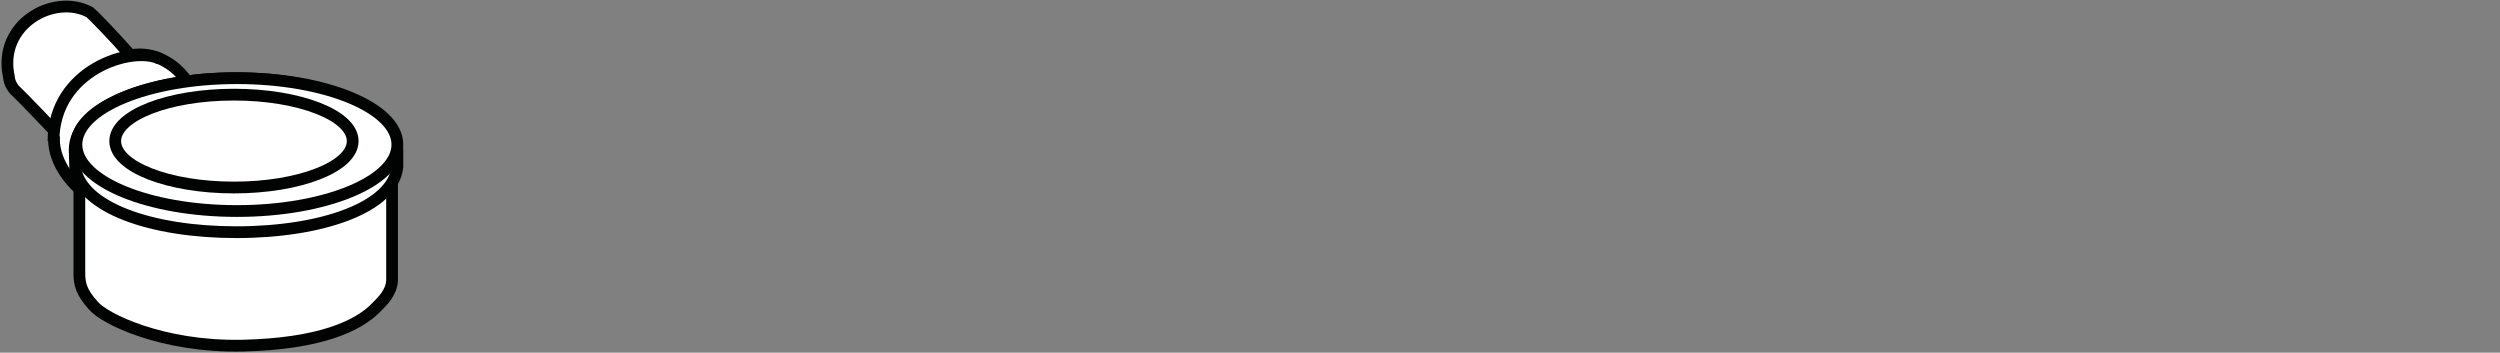
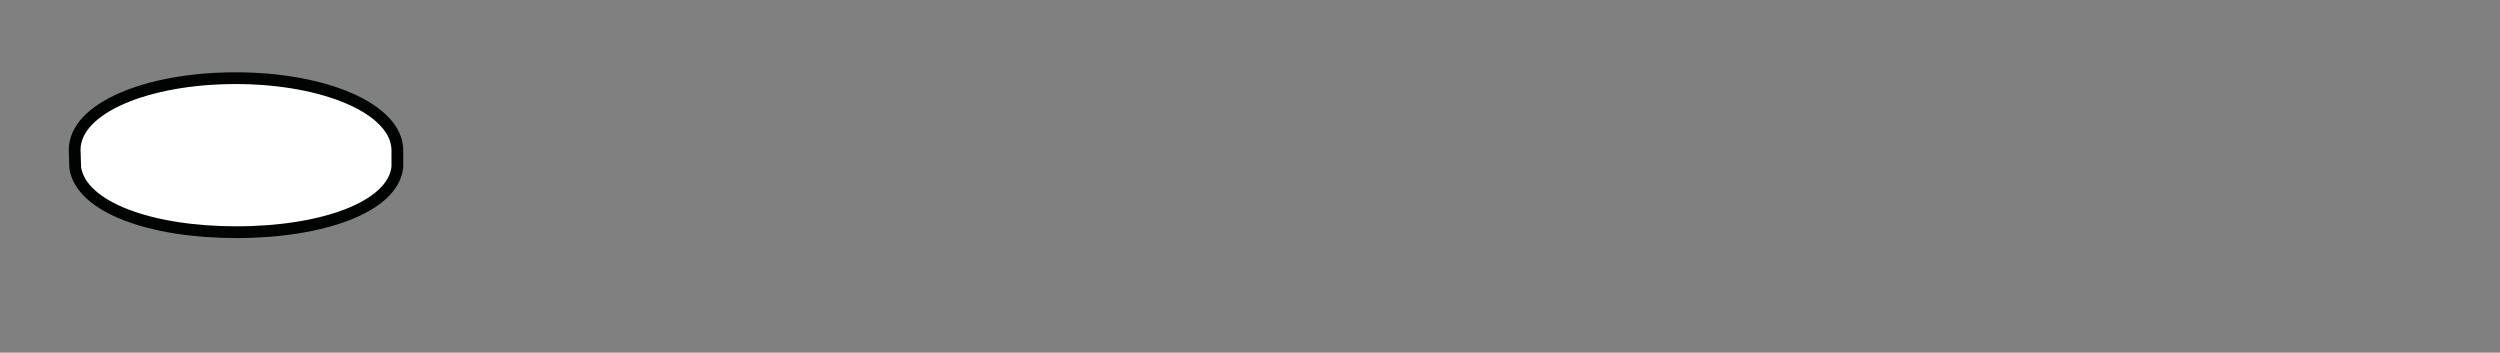
<svg xmlns="http://www.w3.org/2000/svg" version="1.1" id="Ebene_1" x="0px" y="0px" viewBox="0 0 425.3 60" style="enable-background:new 0 0 425.3 60;" xml:space="preserve">
  <rect x="0" y="0" width="425.3" height="60" fill="#808080" stroke="none" />
  <style type="text/css">
	.st0{fill-rule:evenodd;clip-rule:evenodd;fill:#FFFFFF;stroke:#010202;stroke-width:2;stroke-miterlimit:10;}
</style>
-   <path class="st0" d="M14.9,33.3c-3.9-2.9-6.3-7.1-5.6-11c0,0-5.2-5.5-6.8-7c0,0-0.9-0.9-1-2.3C-0.4,4.1,9.2-1.2,15.3,2.1  c0.7,0.6,4.1,4.1,6.9,7.3C27,8.5,30.4,12,31,12.8s3.1,3.3,3.5,4.5" />
-   <path class="st0" d="M27.2,10C22.4,7.7,9.1,11.9,9.1,24" />
-   <path class="st0" d="M13.5,28.2c0,3,0,16.4,0,18.3s0.4,3.3,2.4,5.5c1.8,2.2,11.7,7.1,25.4,6.8c13-0.3,19.7-3.3,22.8-6.6  c0.9-0.9,2.5-2.4,2.6-4.5c0-2.4,0-19.4,0-19.4" />
  <path class="st0" d="M67.6,25.6c0,0.2,0,2.6,0,2.8c-0.7,6.8-12.7,11.1-27.4,11.1c-14.5,0-26.3-4.2-27.4-10.9c0-0.3-0.1-2.8-0.1-3.1  c0-7.1,12.3-12.2,27.4-12.2S67.6,18.5,67.6,25.6z" />
-   <ellipse class="st0" cx="40.3" cy="24.6" rx="27.3" ry="11.3" />
-   <ellipse class="st0" cx="39.8" cy="24" rx="20.2" ry="7.9" />
</svg>